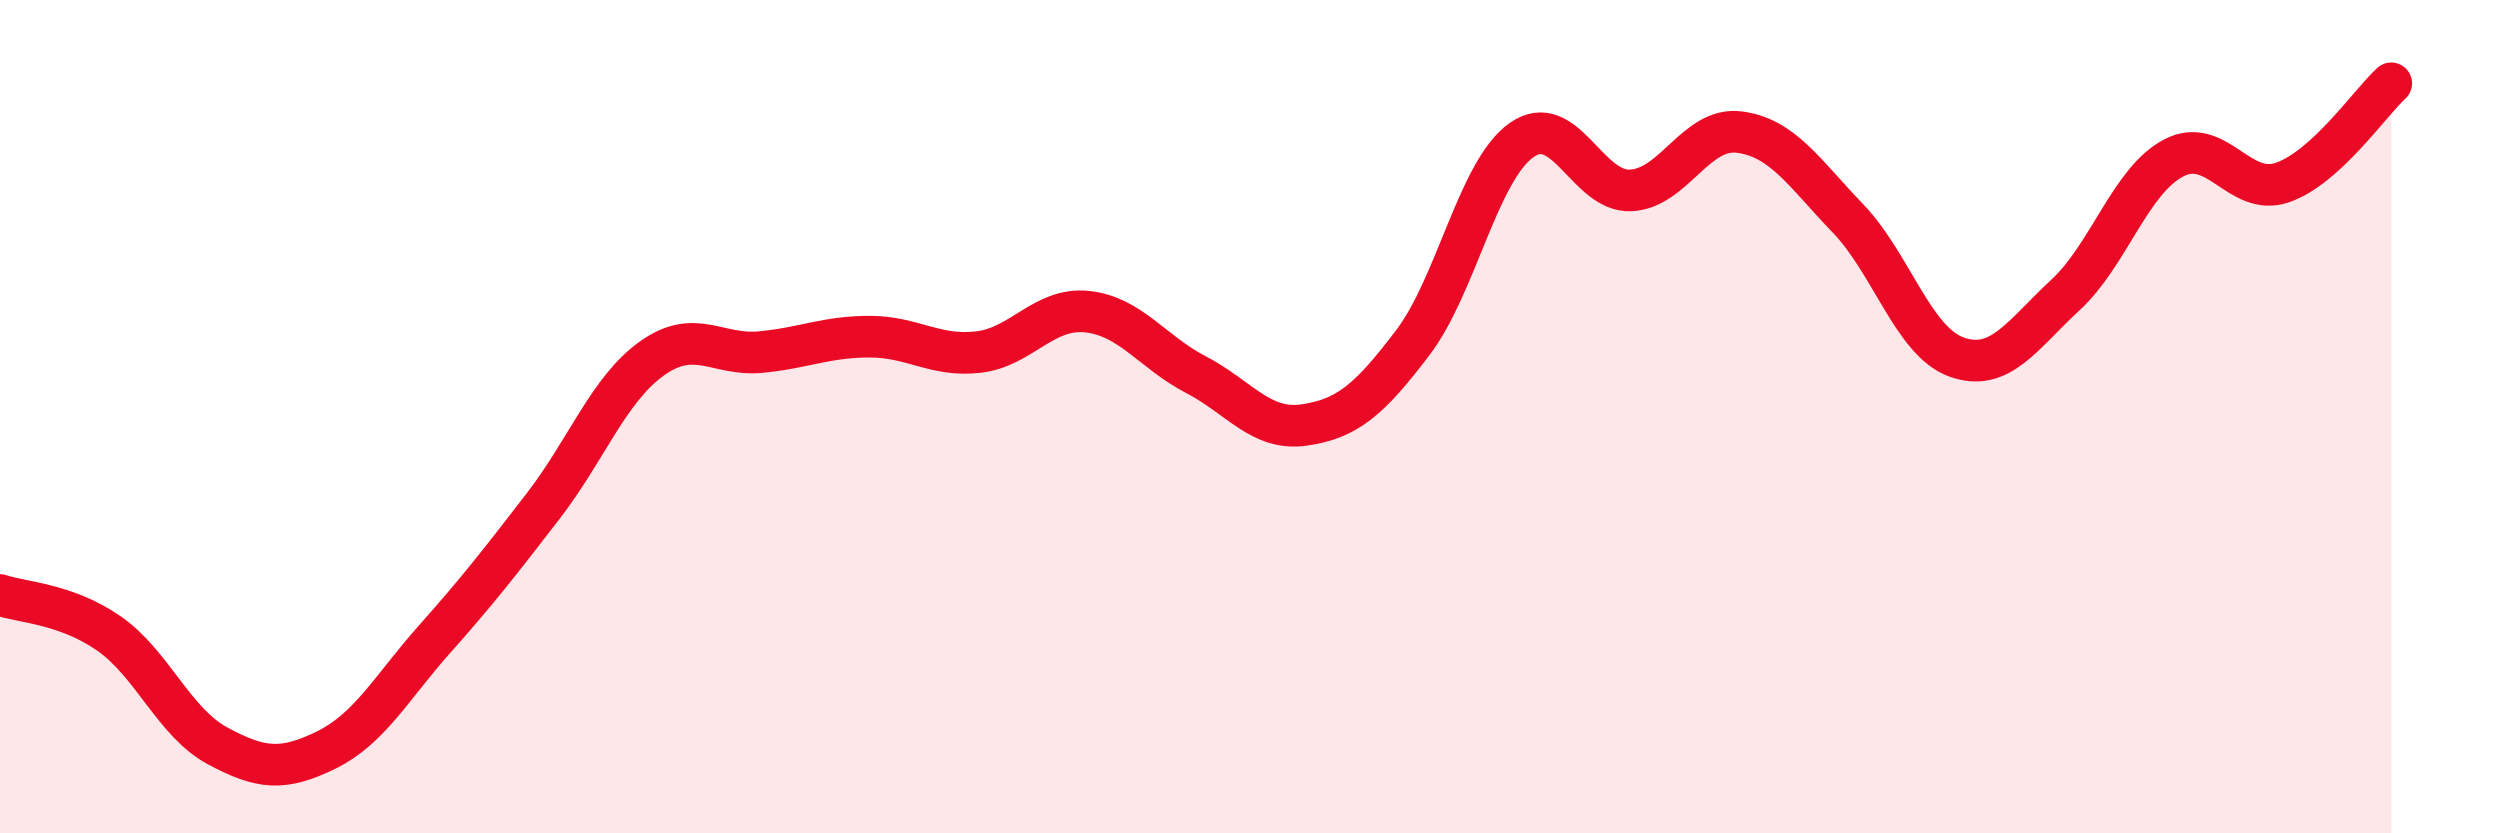
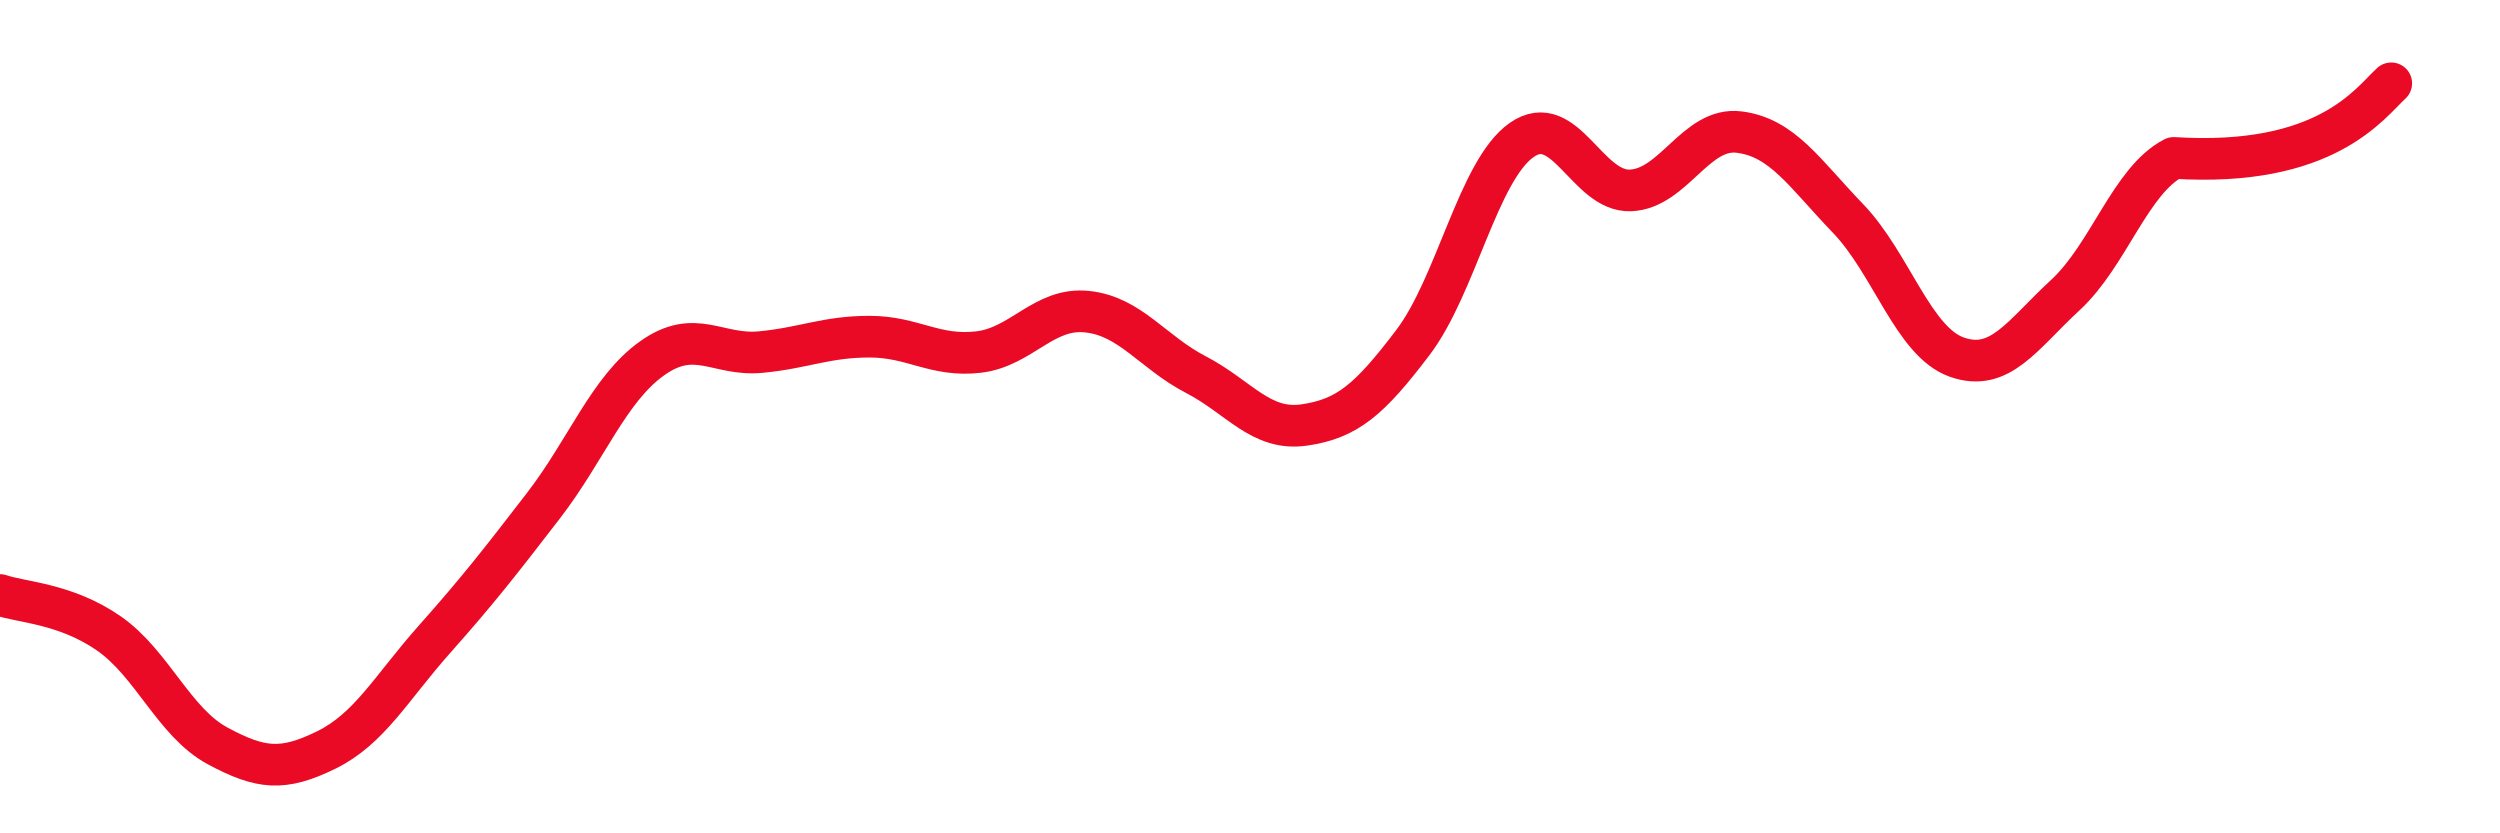
<svg xmlns="http://www.w3.org/2000/svg" width="60" height="20" viewBox="0 0 60 20">
-   <path d="M 0,14.28 C 0.52,14.46 1.57,14.48 2.61,15.2 C 3.65,15.92 4.18,17.34 5.22,17.9 C 6.26,18.46 6.79,18.51 7.83,18 C 8.87,17.49 9.39,16.51 10.43,15.34 C 11.47,14.17 12,13.49 13.04,12.14 C 14.08,10.79 14.61,9.34 15.65,8.6 C 16.69,7.86 17.22,8.55 18.26,8.45 C 19.3,8.35 19.83,8.08 20.87,8.08 C 21.91,8.08 22.44,8.57 23.48,8.45 C 24.52,8.33 25.05,7.37 26.09,7.48 C 27.13,7.59 27.66,8.45 28.7,8.99 C 29.74,9.53 30.26,10.35 31.3,10.2 C 32.34,10.05 32.87,9.59 33.91,8.22 C 34.95,6.85 35.48,4.09 36.52,3.36 C 37.56,2.63 38.09,4.61 39.13,4.57 C 40.17,4.53 40.7,3.04 41.74,3.17 C 42.78,3.3 43.31,4.16 44.35,5.24 C 45.39,6.32 45.92,8.2 46.96,8.57 C 48,8.94 48.53,8.04 49.57,7.08 C 50.61,6.12 51.13,4.33 52.17,3.79 C 53.21,3.25 53.74,4.74 54.78,4.38 C 55.82,4.02 56.87,2.48 57.39,2L57.39 20L0 20Z" fill="#EB0A25" opacity="0.1" stroke-linecap="round" stroke-linejoin="round" />
-   <path d="M 0,14.28 C 0.52,14.46 1.57,14.48 2.61,15.2 C 3.65,15.92 4.18,17.34 5.22,17.9 C 6.26,18.46 6.79,18.51 7.83,18 C 8.87,17.49 9.39,16.51 10.43,15.34 C 11.47,14.17 12,13.49 13.04,12.14 C 14.08,10.79 14.61,9.34 15.65,8.6 C 16.69,7.86 17.22,8.55 18.26,8.45 C 19.3,8.35 19.83,8.08 20.87,8.08 C 21.91,8.08 22.44,8.57 23.48,8.45 C 24.52,8.33 25.05,7.37 26.09,7.48 C 27.13,7.59 27.66,8.45 28.7,8.99 C 29.74,9.53 30.26,10.35 31.3,10.2 C 32.34,10.05 32.87,9.59 33.91,8.22 C 34.95,6.85 35.48,4.09 36.52,3.36 C 37.56,2.63 38.09,4.61 39.13,4.57 C 40.17,4.53 40.7,3.04 41.74,3.17 C 42.78,3.3 43.31,4.16 44.35,5.24 C 45.39,6.32 45.92,8.2 46.96,8.57 C 48,8.94 48.53,8.04 49.57,7.08 C 50.61,6.12 51.13,4.33 52.17,3.79 C 53.21,3.25 53.74,4.74 54.78,4.38 C 55.82,4.02 56.87,2.48 57.39,2" stroke="#EB0A25" stroke-width="1" fill="none" stroke-linecap="round" stroke-linejoin="round" />
+   <path d="M 0,14.28 C 0.52,14.46 1.57,14.48 2.61,15.2 C 3.65,15.92 4.18,17.34 5.22,17.9 C 6.26,18.46 6.79,18.51 7.83,18 C 8.87,17.49 9.39,16.51 10.43,15.34 C 11.47,14.17 12,13.49 13.04,12.14 C 14.08,10.79 14.61,9.34 15.65,8.6 C 16.69,7.86 17.22,8.55 18.26,8.45 C 19.3,8.35 19.83,8.08 20.87,8.08 C 21.91,8.08 22.44,8.57 23.48,8.45 C 24.52,8.33 25.05,7.37 26.09,7.48 C 27.13,7.59 27.66,8.45 28.7,8.99 C 29.74,9.53 30.26,10.35 31.3,10.2 C 32.34,10.05 32.87,9.59 33.91,8.22 C 34.95,6.85 35.48,4.09 36.52,3.36 C 37.56,2.63 38.09,4.61 39.13,4.57 C 40.17,4.53 40.7,3.04 41.74,3.17 C 42.78,3.3 43.31,4.16 44.35,5.24 C 45.39,6.32 45.92,8.2 46.96,8.57 C 48,8.94 48.53,8.04 49.57,7.08 C 50.61,6.12 51.13,4.33 52.17,3.79 C 55.82,4.02 56.87,2.48 57.39,2" stroke="#EB0A25" stroke-width="1" fill="none" stroke-linecap="round" stroke-linejoin="round" />
</svg>